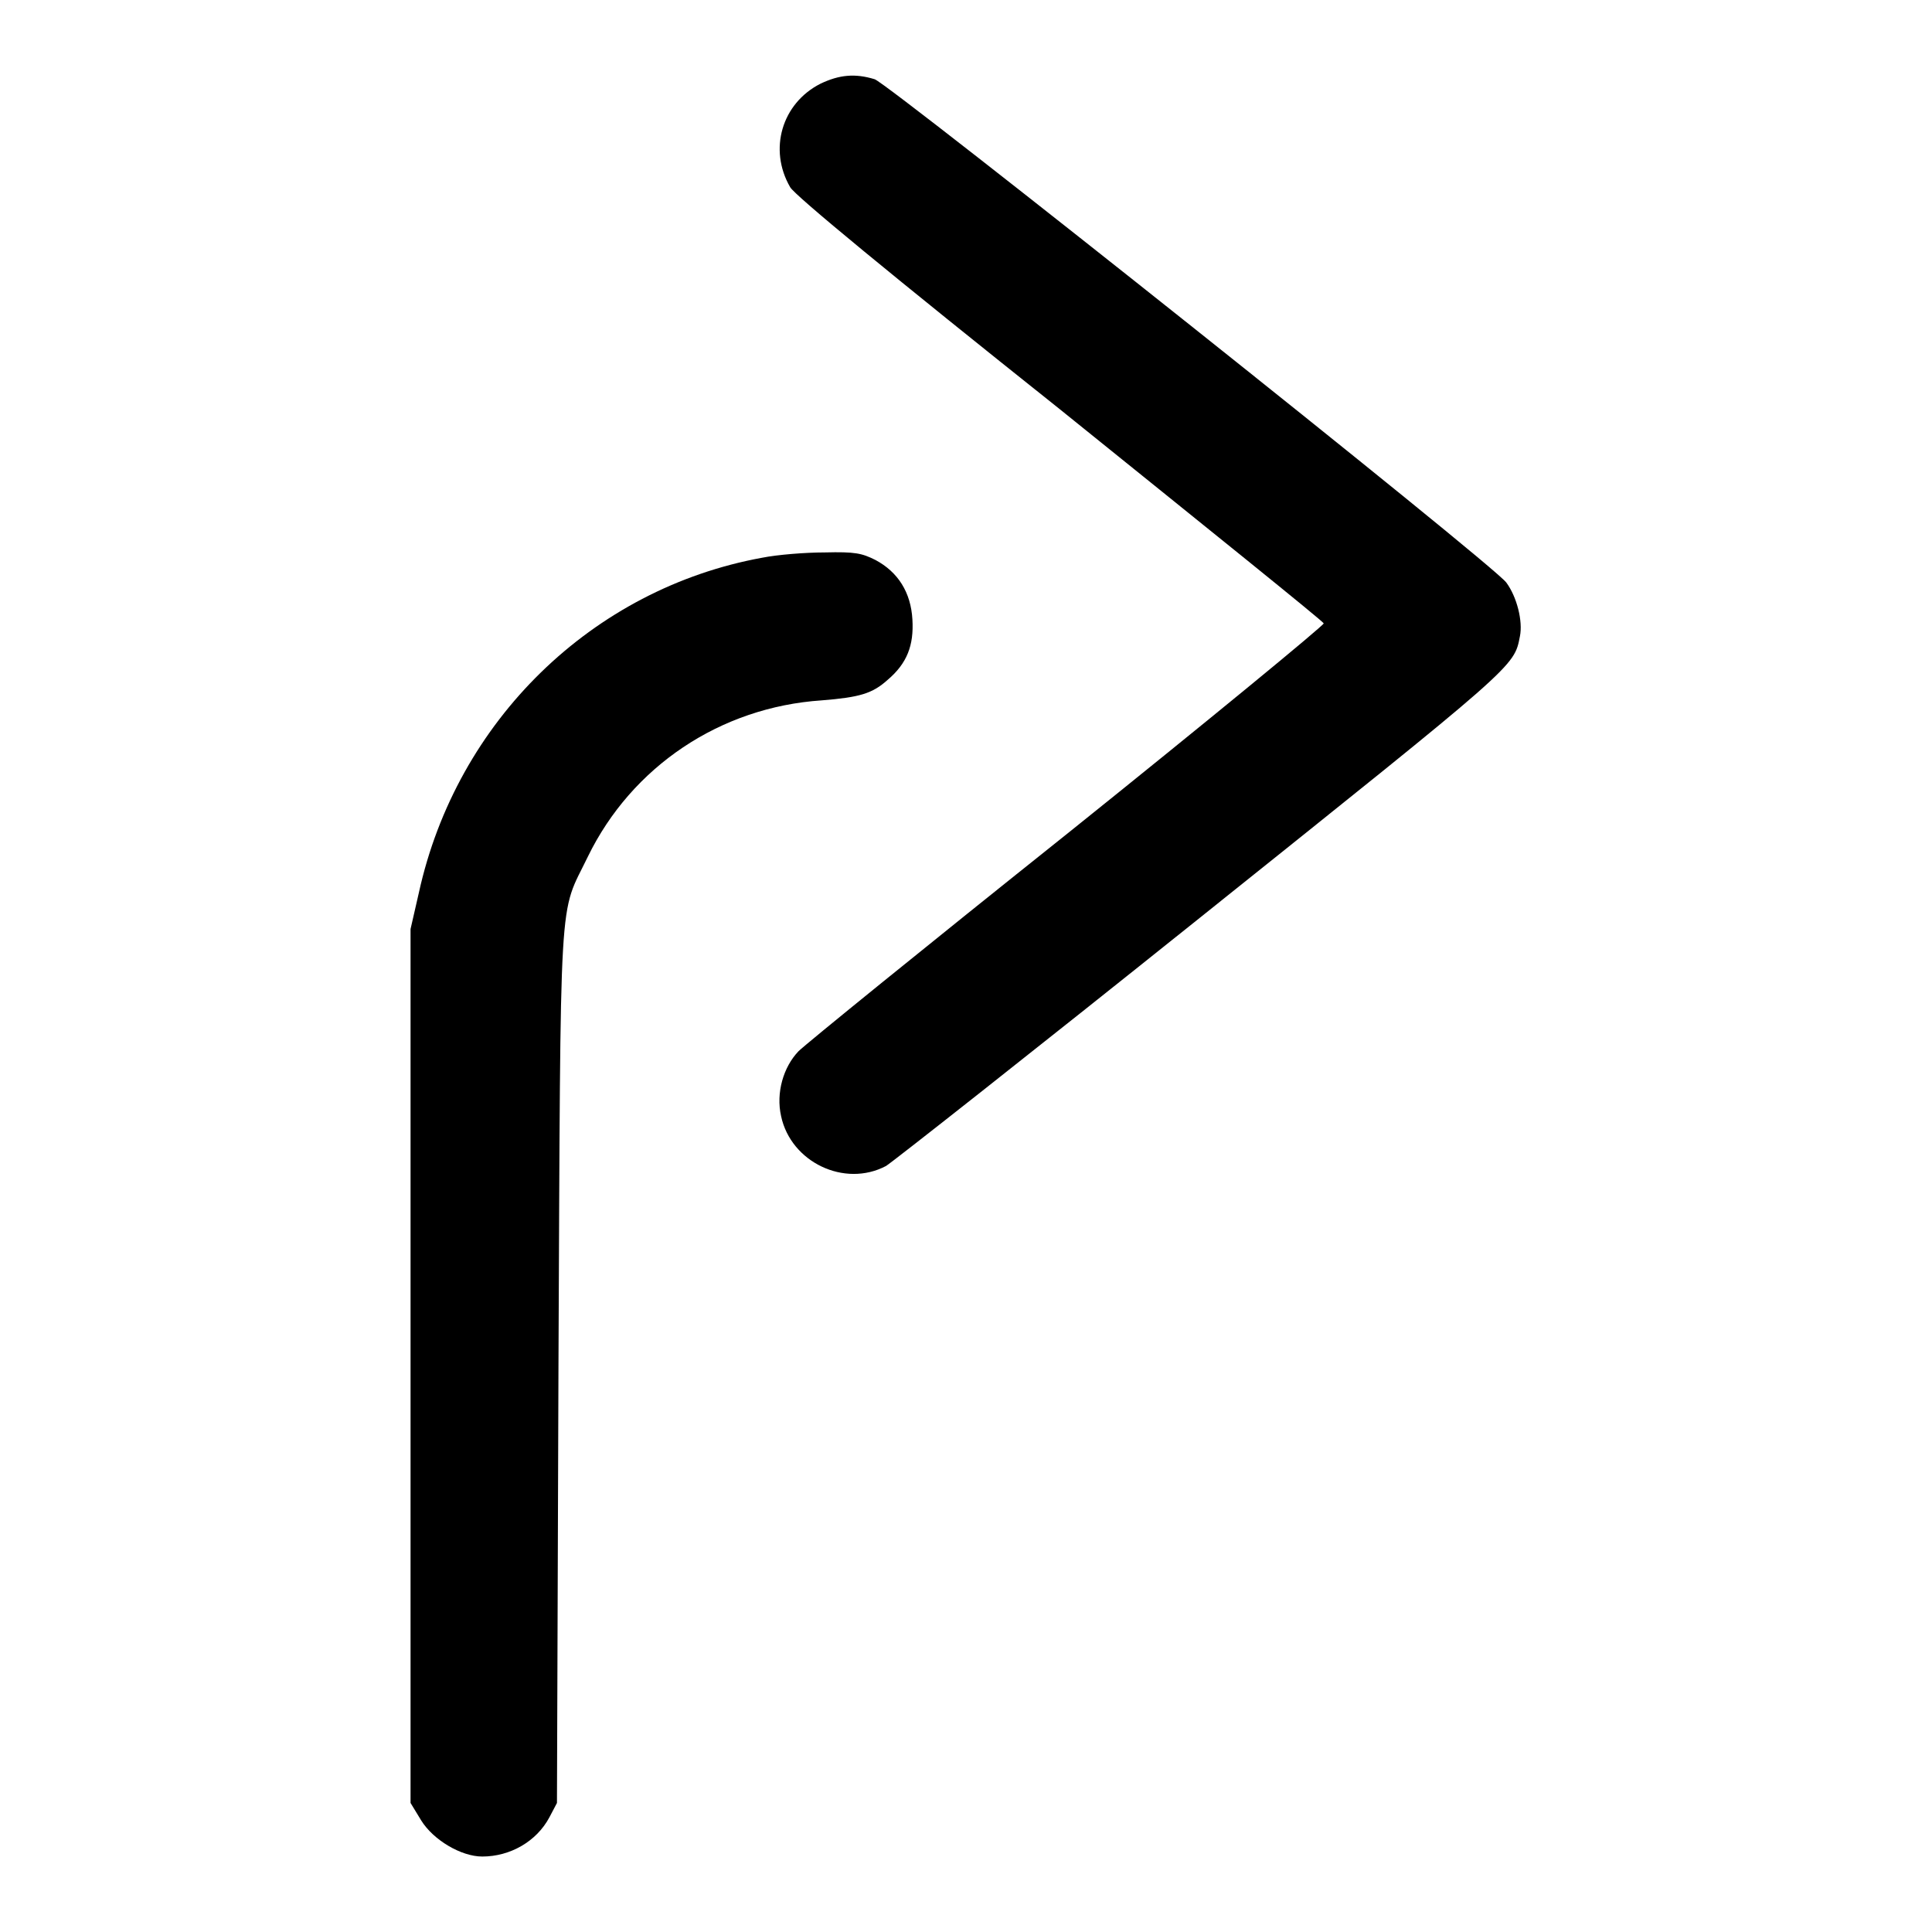
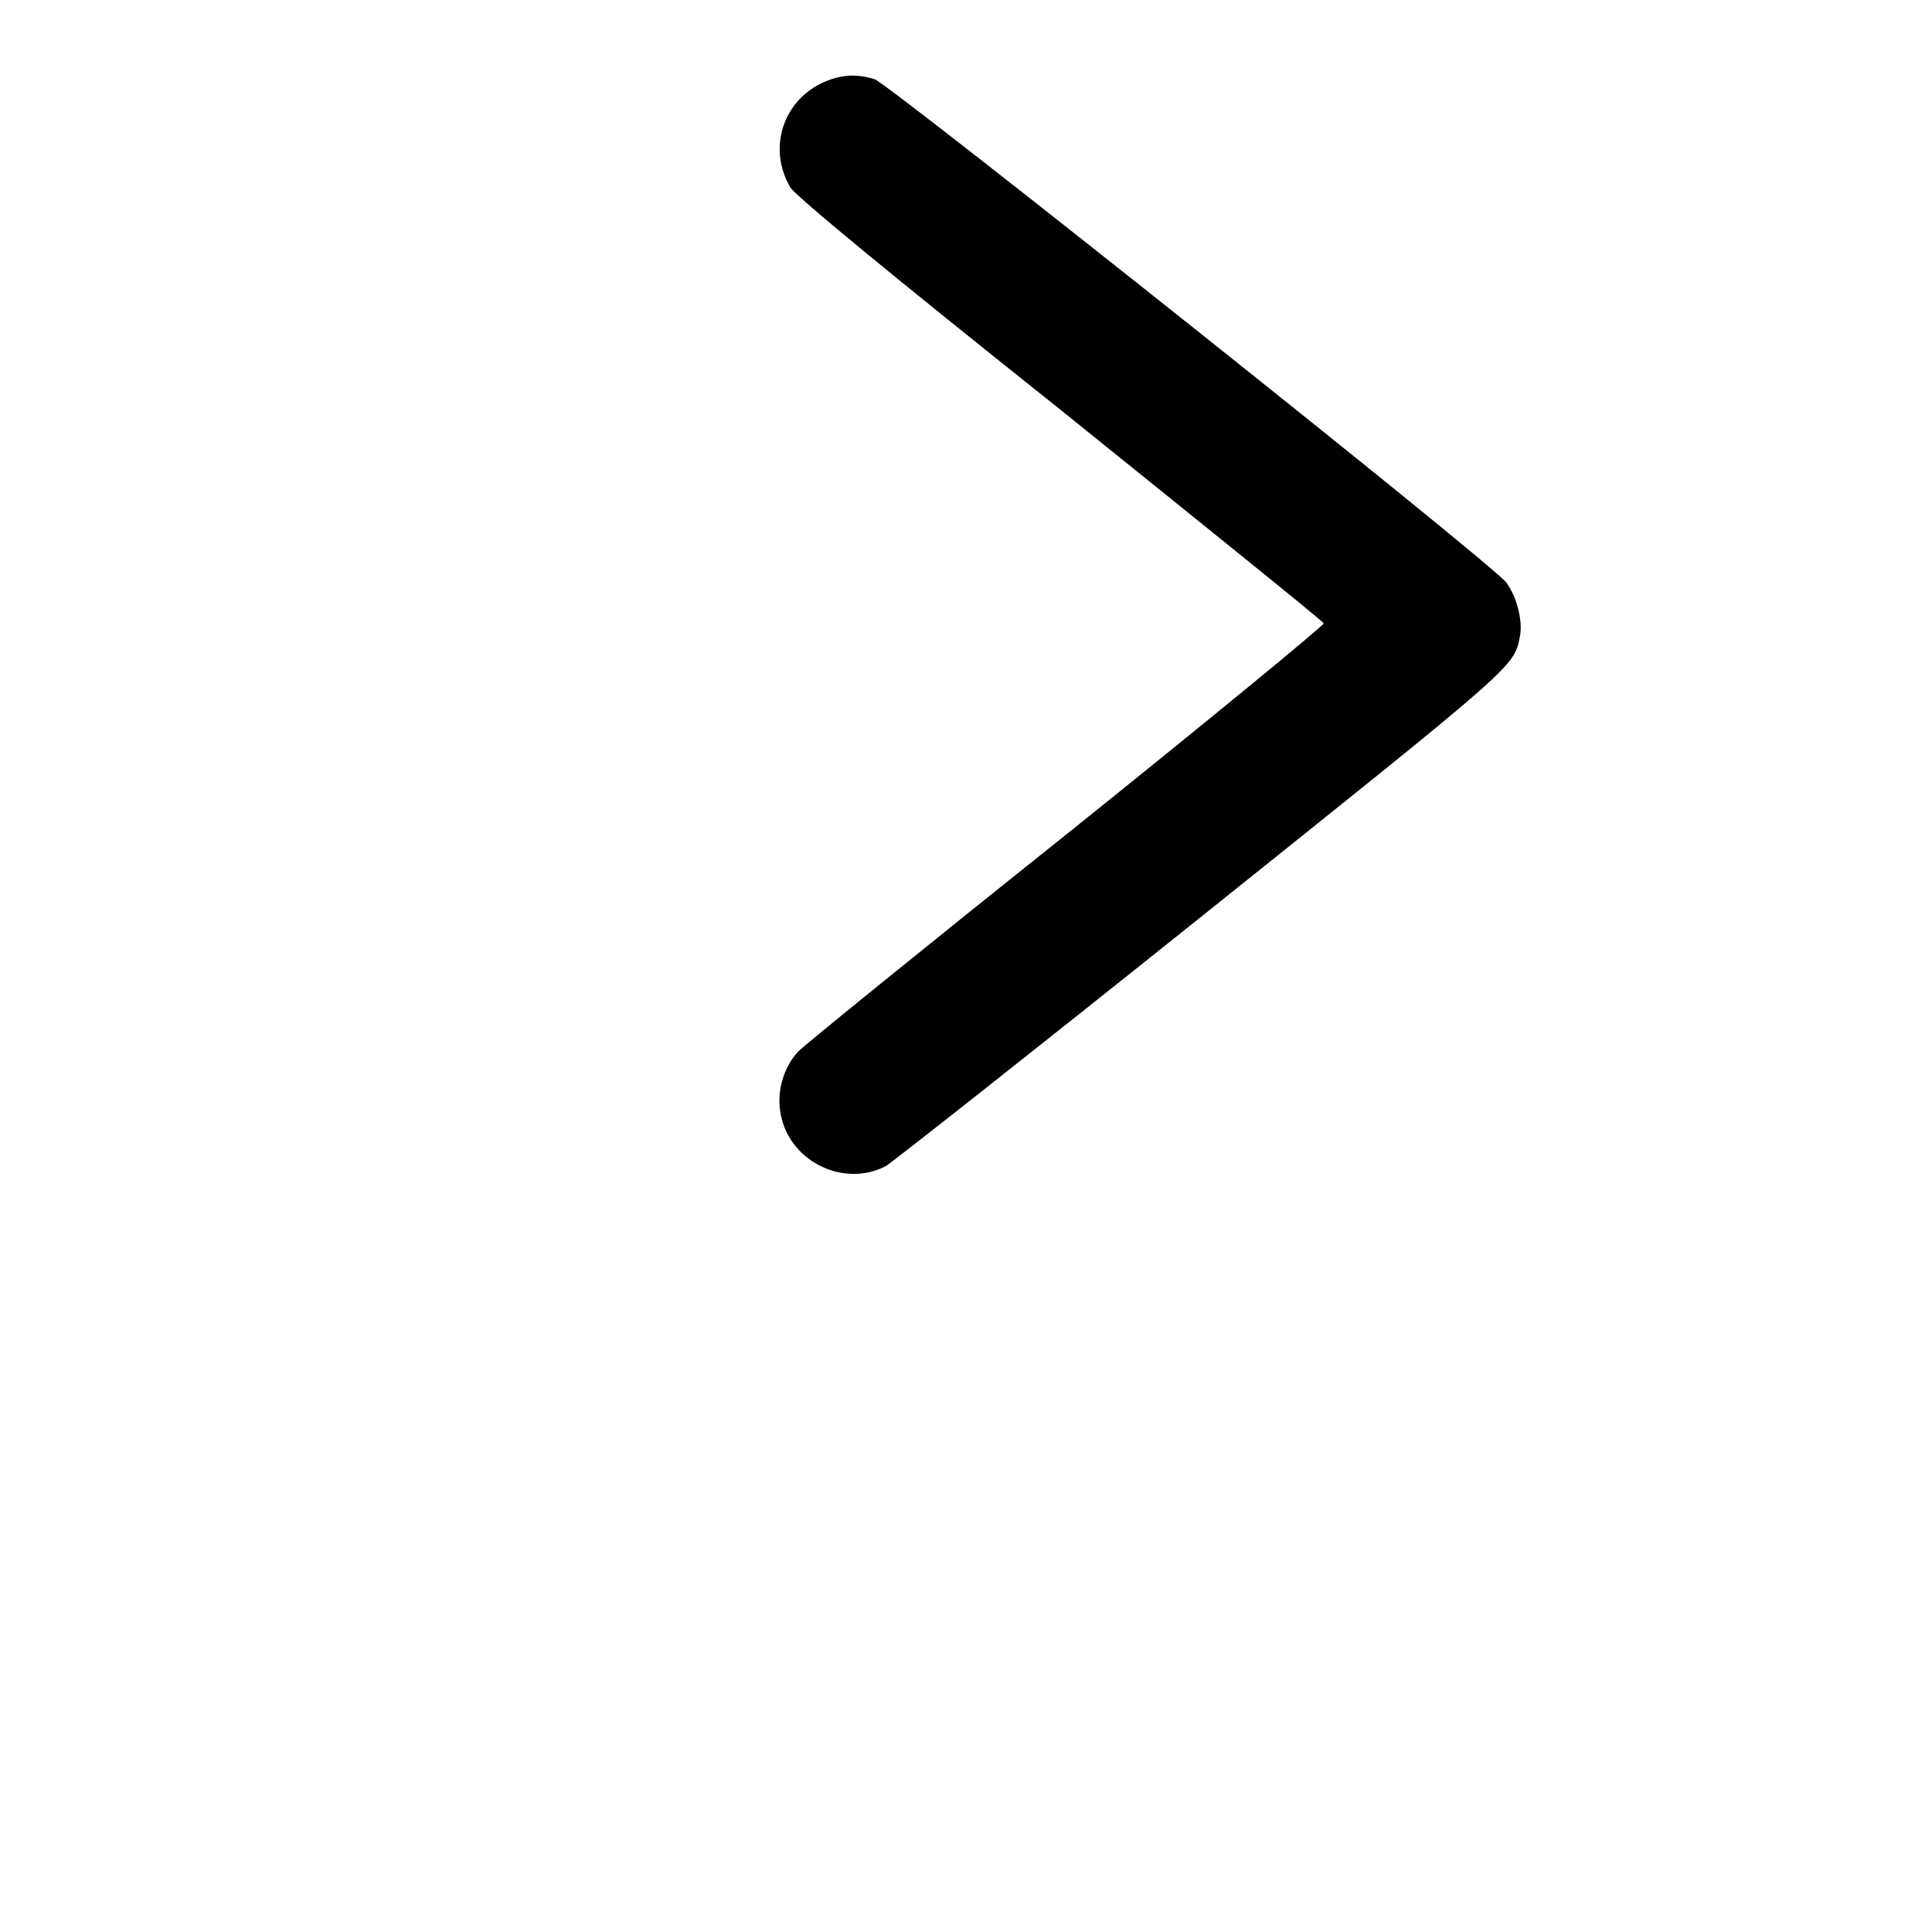
<svg xmlns="http://www.w3.org/2000/svg" version="1.1" x="0px" y="0px" viewBox="0 0 256 256" enable-background="new 0 0 256 256" xml:space="preserve">
  <g>
    <g>
      <g>
        <path fill="#000000" d="M108.7,11.1c-5.1,2.6-6.9,8.7-4,13.7c0.5,1,13.6,11.8,35.7,29.4c19.1,15.4,34.9,28.1,35,28.4c0.1,0.2-15.2,12.8-33.9,27.8c-18.8,15-34.8,28-35.7,28.9c-2,2.1-3,5.5-2.3,8.6c1.3,6.1,8.4,9.5,13.9,6.6c0.7-0.4,19.5-15.2,41.6-32.9c42.1-33.7,41.6-33.2,42.4-37.3c0.4-2-0.4-5.2-1.8-7.1c-1.6-2.3-81.8-66.1-83.7-66.7C113.3,9.7,111.2,9.9,108.7,11.1z" />
-         <path fill="#000000" d="M101,73.9c-22.5,4.1-40.5,21.6-45.5,44.4l-1.1,4.8V181v57.9l1.4,2.3c1.6,2.6,5.3,4.8,8.1,4.8c3.7,0,7.2-2,8.9-5.2l1-1.9L74,181c0.3-65,0-59.4,3.9-67.5c5.8-11.9,17.5-19.8,31-20.7c5-0.4,6.7-0.9,8.7-2.7c2.6-2.2,3.5-4.6,3.3-8c-0.2-3.6-1.9-6.3-4.9-7.9c-1.8-0.9-2.7-1.1-6.7-1C106.7,73.2,103,73.5,101,73.9z" />
      </g>
    </g>
  </g>
</svg>